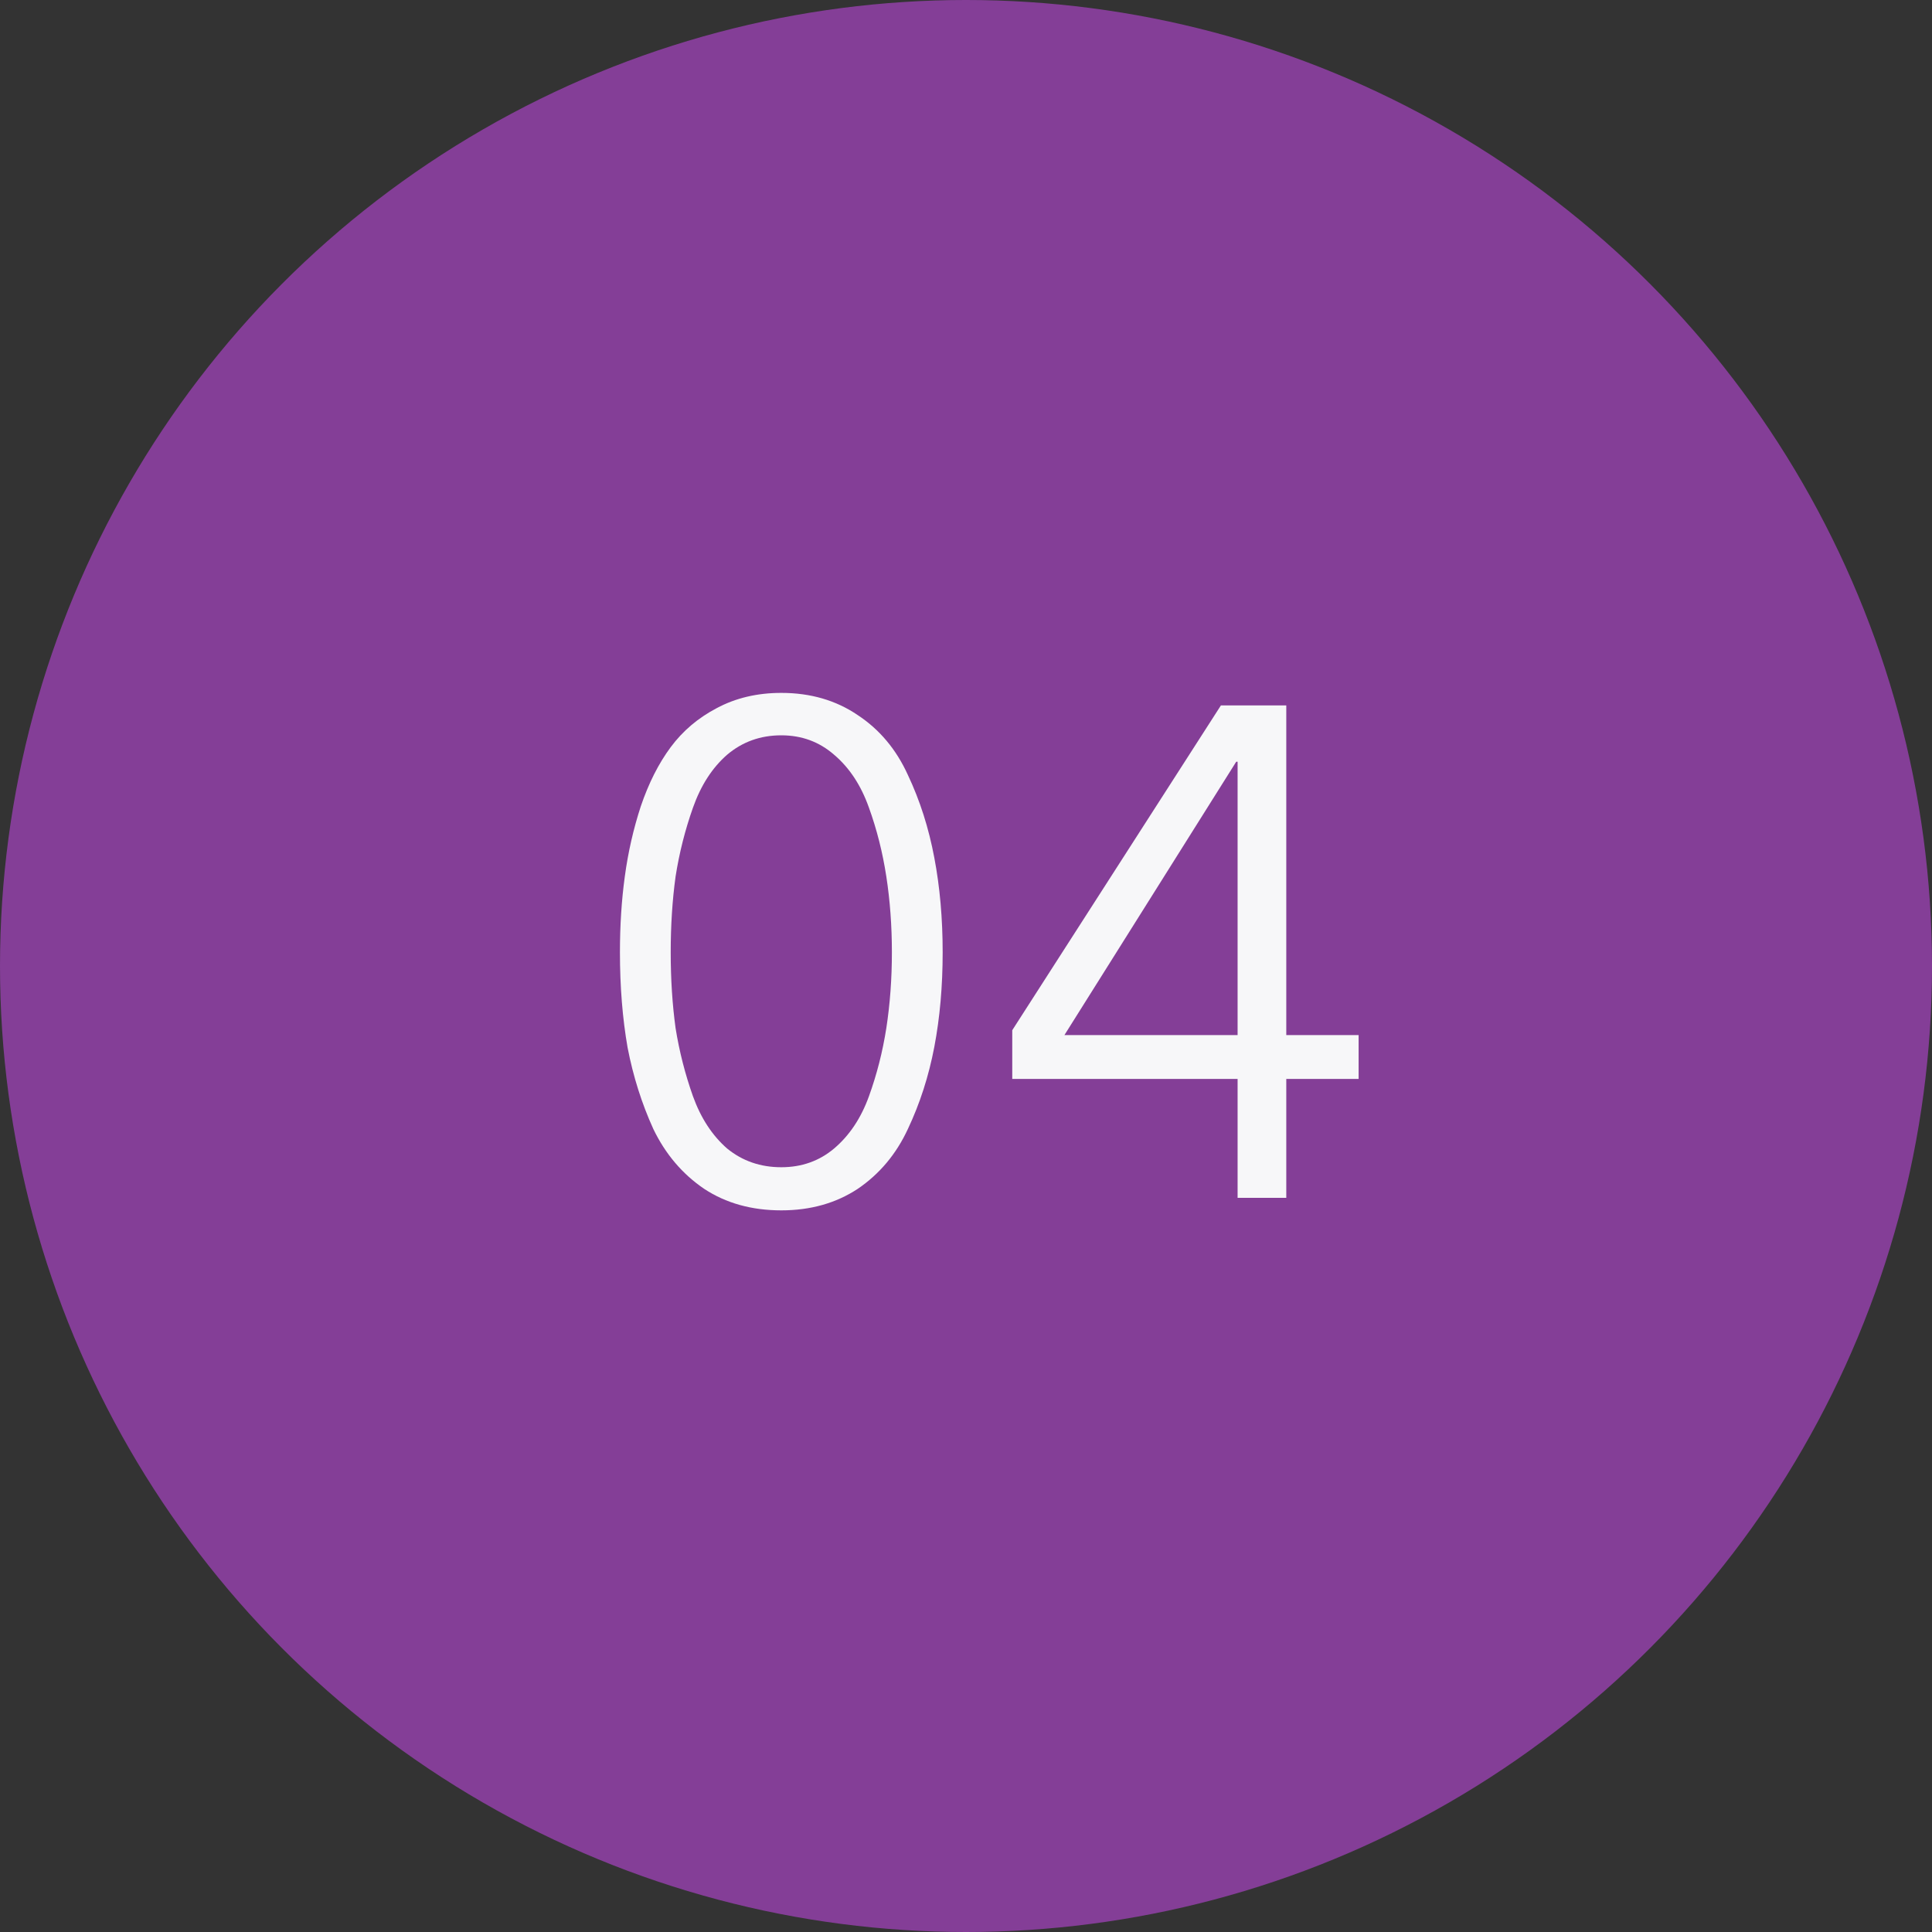
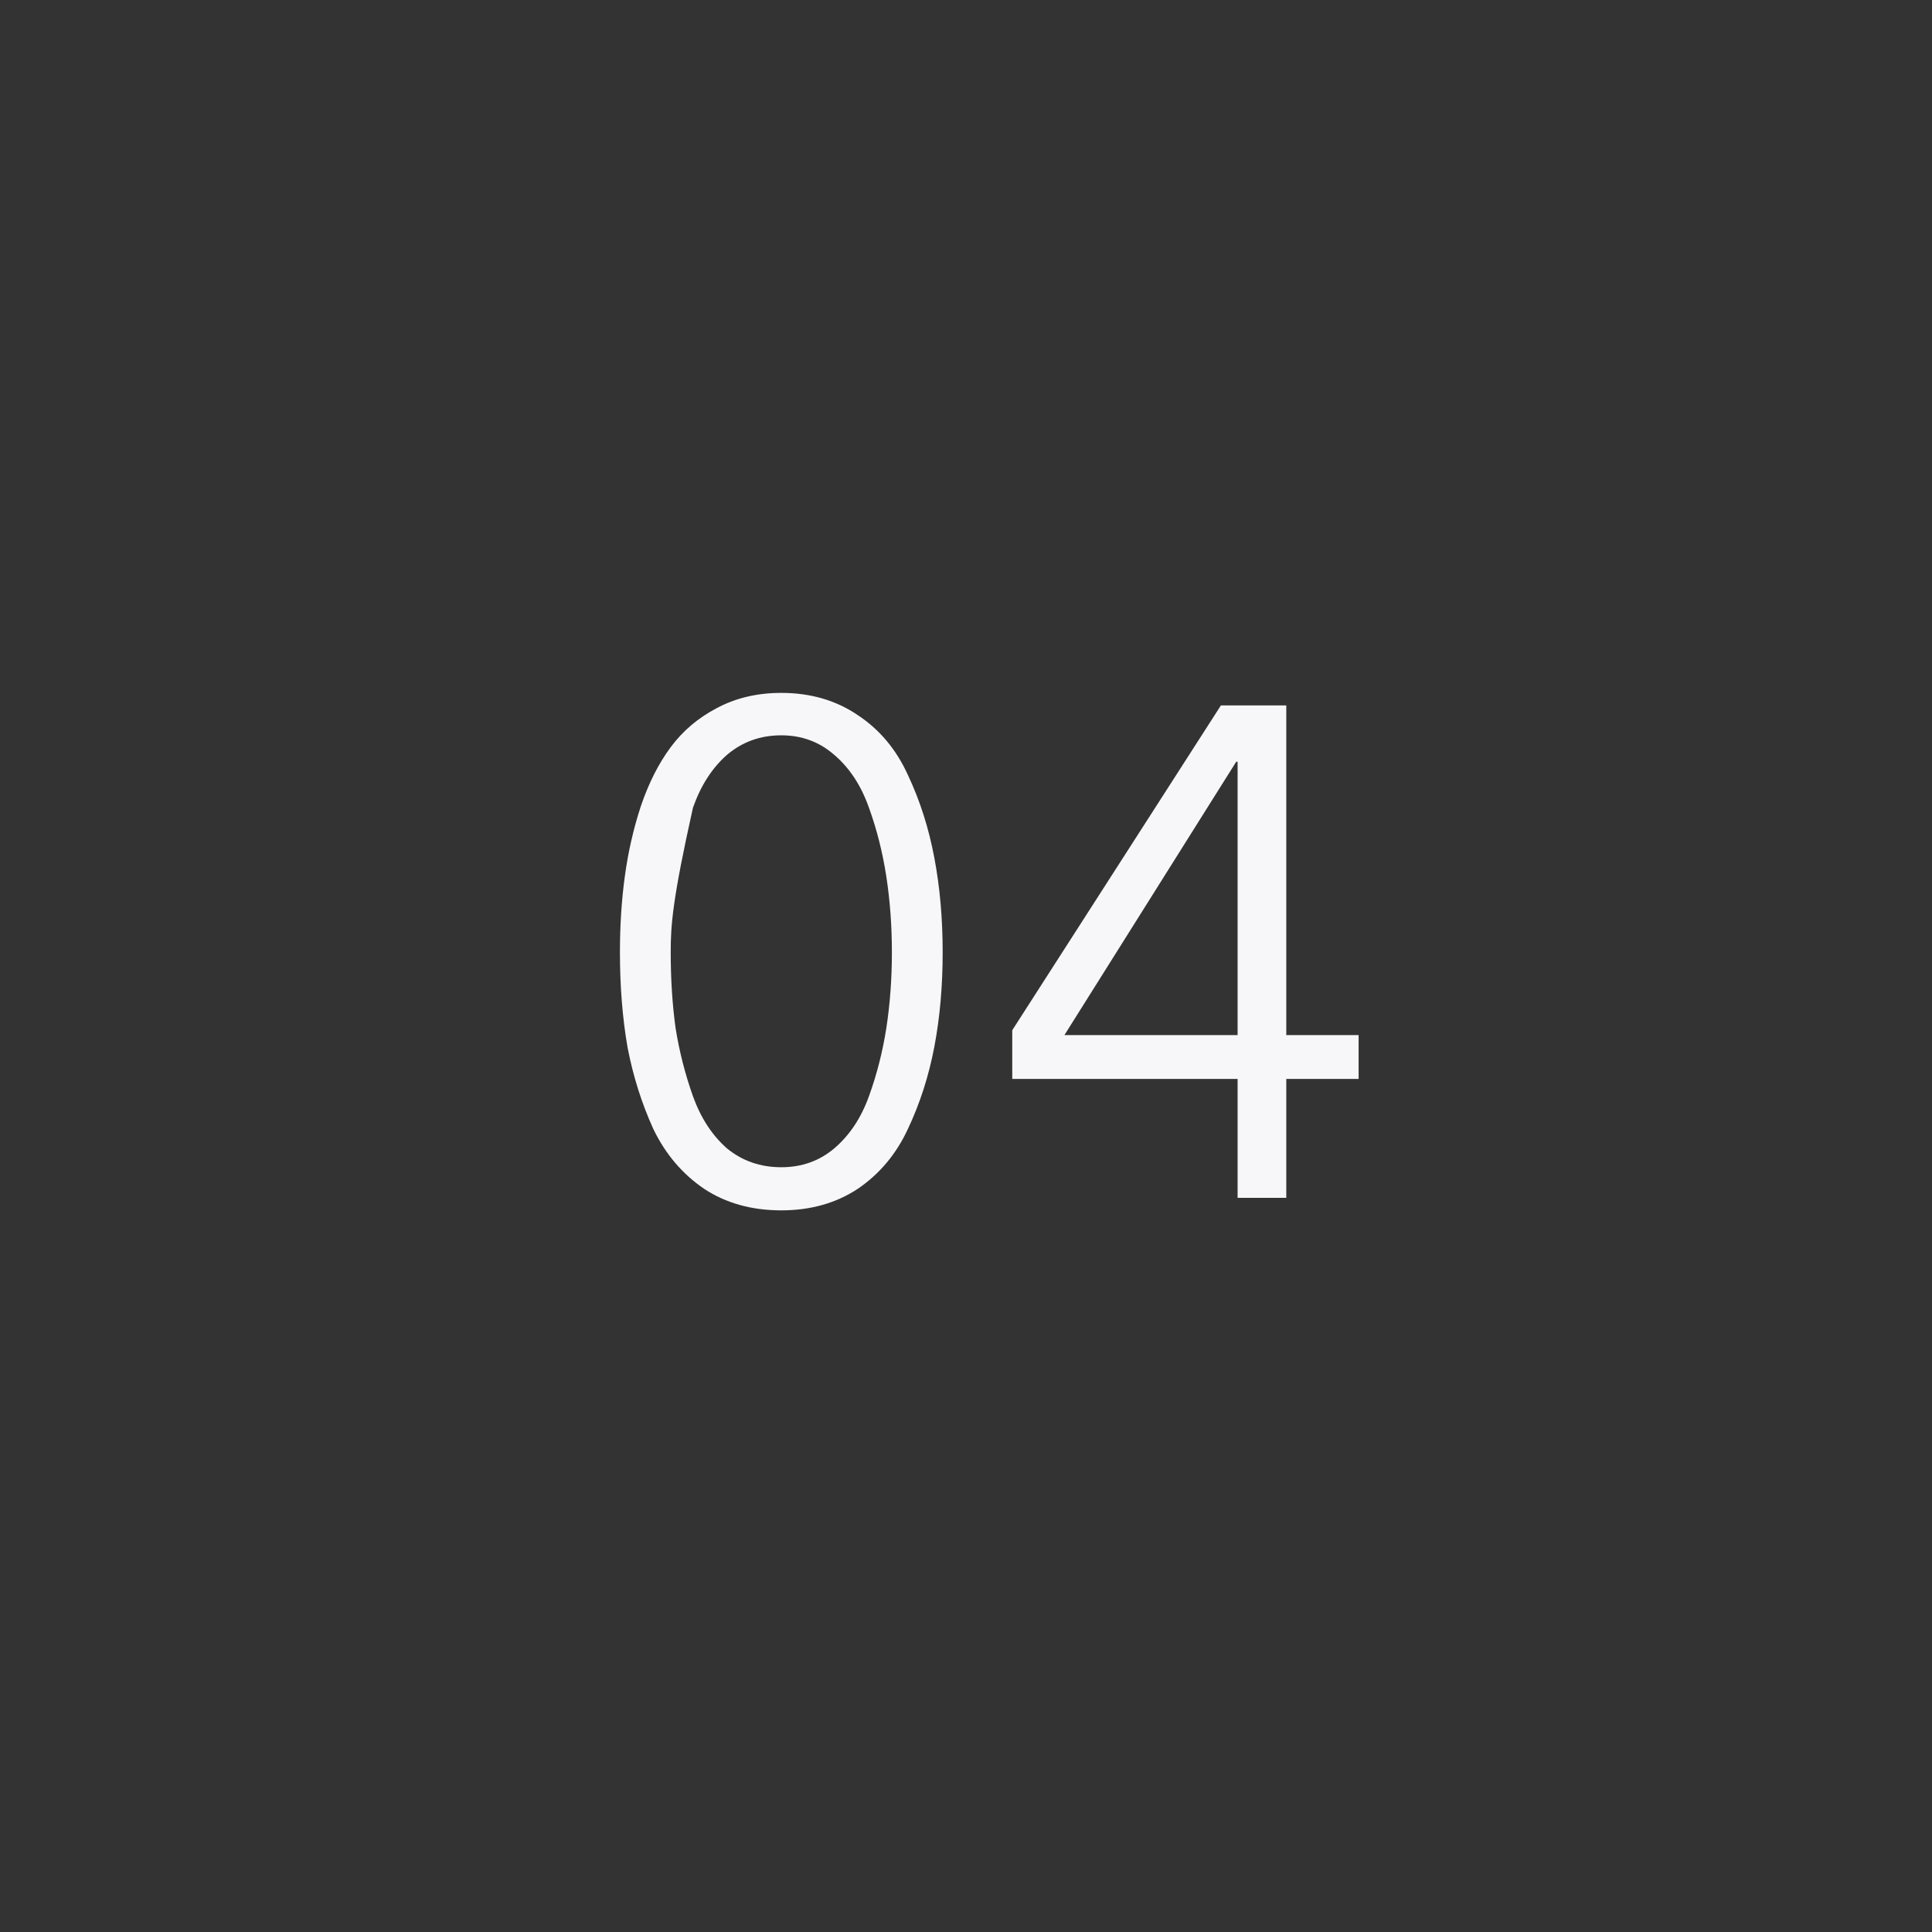
<svg xmlns="http://www.w3.org/2000/svg" width="50" height="50" viewBox="0 0 50 50" fill="none">
  <rect x="0" y="0" width="50" height="50" fill="#333333" stroke="none" />
-   <circle cx="25" cy="25" r="25" fill="#843E97" />
-   <path d="M20.22 17.932C20.976 17.932 21.636 18.124 22.2 18.508C22.764 18.88 23.196 19.396 23.496 20.056C23.808 20.716 24.036 21.43 24.18 22.198C24.324 22.954 24.396 23.77 24.396 24.646C24.396 25.522 24.324 26.338 24.18 27.094C24.036 27.85 23.808 28.558 23.496 29.218C23.196 29.866 22.764 30.382 22.2 30.766C21.636 31.138 20.976 31.324 20.22 31.324C19.452 31.324 18.786 31.138 18.222 30.766C17.658 30.382 17.22 29.866 16.908 29.218C16.608 28.558 16.386 27.856 16.242 27.112C16.11 26.356 16.044 25.534 16.044 24.646C16.044 23.95 16.086 23.296 16.17 22.684C16.254 22.06 16.392 21.454 16.584 20.866C16.788 20.266 17.046 19.756 17.358 19.336C17.67 18.916 18.066 18.58 18.546 18.328C19.038 18.064 19.596 17.932 20.22 17.932ZM20.22 19.03C19.68 19.03 19.212 19.198 18.816 19.534C18.432 19.87 18.138 20.326 17.934 20.902C17.73 21.478 17.58 22.072 17.484 22.684C17.4 23.296 17.358 23.95 17.358 24.646C17.358 25.342 17.4 25.996 17.484 26.608C17.58 27.208 17.73 27.796 17.934 28.372C18.138 28.936 18.432 29.386 18.816 29.722C19.212 30.046 19.68 30.208 20.22 30.208C20.748 30.208 21.204 30.046 21.588 29.722C21.984 29.386 22.284 28.936 22.488 28.372C22.692 27.808 22.842 27.22 22.938 26.608C23.034 25.984 23.082 25.33 23.082 24.646C23.082 23.962 23.034 23.308 22.938 22.684C22.842 22.06 22.692 21.466 22.488 20.902C22.284 20.326 21.984 19.87 21.588 19.534C21.204 19.198 20.748 19.03 20.22 19.03ZM33.289 18.256V26.788H35.161V27.922H33.289V31H32.029V27.922H26.197V26.662L31.597 18.256H33.289ZM32.029 26.788V19.714H31.993L27.547 26.788H32.029Z" fill="#F7F7F9" />
+   <path d="M20.22 17.932C20.976 17.932 21.636 18.124 22.2 18.508C22.764 18.88 23.196 19.396 23.496 20.056C23.808 20.716 24.036 21.43 24.18 22.198C24.324 22.954 24.396 23.77 24.396 24.646C24.396 25.522 24.324 26.338 24.18 27.094C24.036 27.85 23.808 28.558 23.496 29.218C23.196 29.866 22.764 30.382 22.2 30.766C21.636 31.138 20.976 31.324 20.22 31.324C19.452 31.324 18.786 31.138 18.222 30.766C17.658 30.382 17.22 29.866 16.908 29.218C16.608 28.558 16.386 27.856 16.242 27.112C16.11 26.356 16.044 25.534 16.044 24.646C16.044 23.95 16.086 23.296 16.17 22.684C16.254 22.06 16.392 21.454 16.584 20.866C16.788 20.266 17.046 19.756 17.358 19.336C17.67 18.916 18.066 18.58 18.546 18.328C19.038 18.064 19.596 17.932 20.22 17.932ZM20.22 19.03C19.68 19.03 19.212 19.198 18.816 19.534C18.432 19.87 18.138 20.326 17.934 20.902C17.4 23.296 17.358 23.95 17.358 24.646C17.358 25.342 17.4 25.996 17.484 26.608C17.58 27.208 17.73 27.796 17.934 28.372C18.138 28.936 18.432 29.386 18.816 29.722C19.212 30.046 19.68 30.208 20.22 30.208C20.748 30.208 21.204 30.046 21.588 29.722C21.984 29.386 22.284 28.936 22.488 28.372C22.692 27.808 22.842 27.22 22.938 26.608C23.034 25.984 23.082 25.33 23.082 24.646C23.082 23.962 23.034 23.308 22.938 22.684C22.842 22.06 22.692 21.466 22.488 20.902C22.284 20.326 21.984 19.87 21.588 19.534C21.204 19.198 20.748 19.03 20.22 19.03ZM33.289 18.256V26.788H35.161V27.922H33.289V31H32.029V27.922H26.197V26.662L31.597 18.256H33.289ZM32.029 26.788V19.714H31.993L27.547 26.788H32.029Z" fill="#F7F7F9" />
</svg>